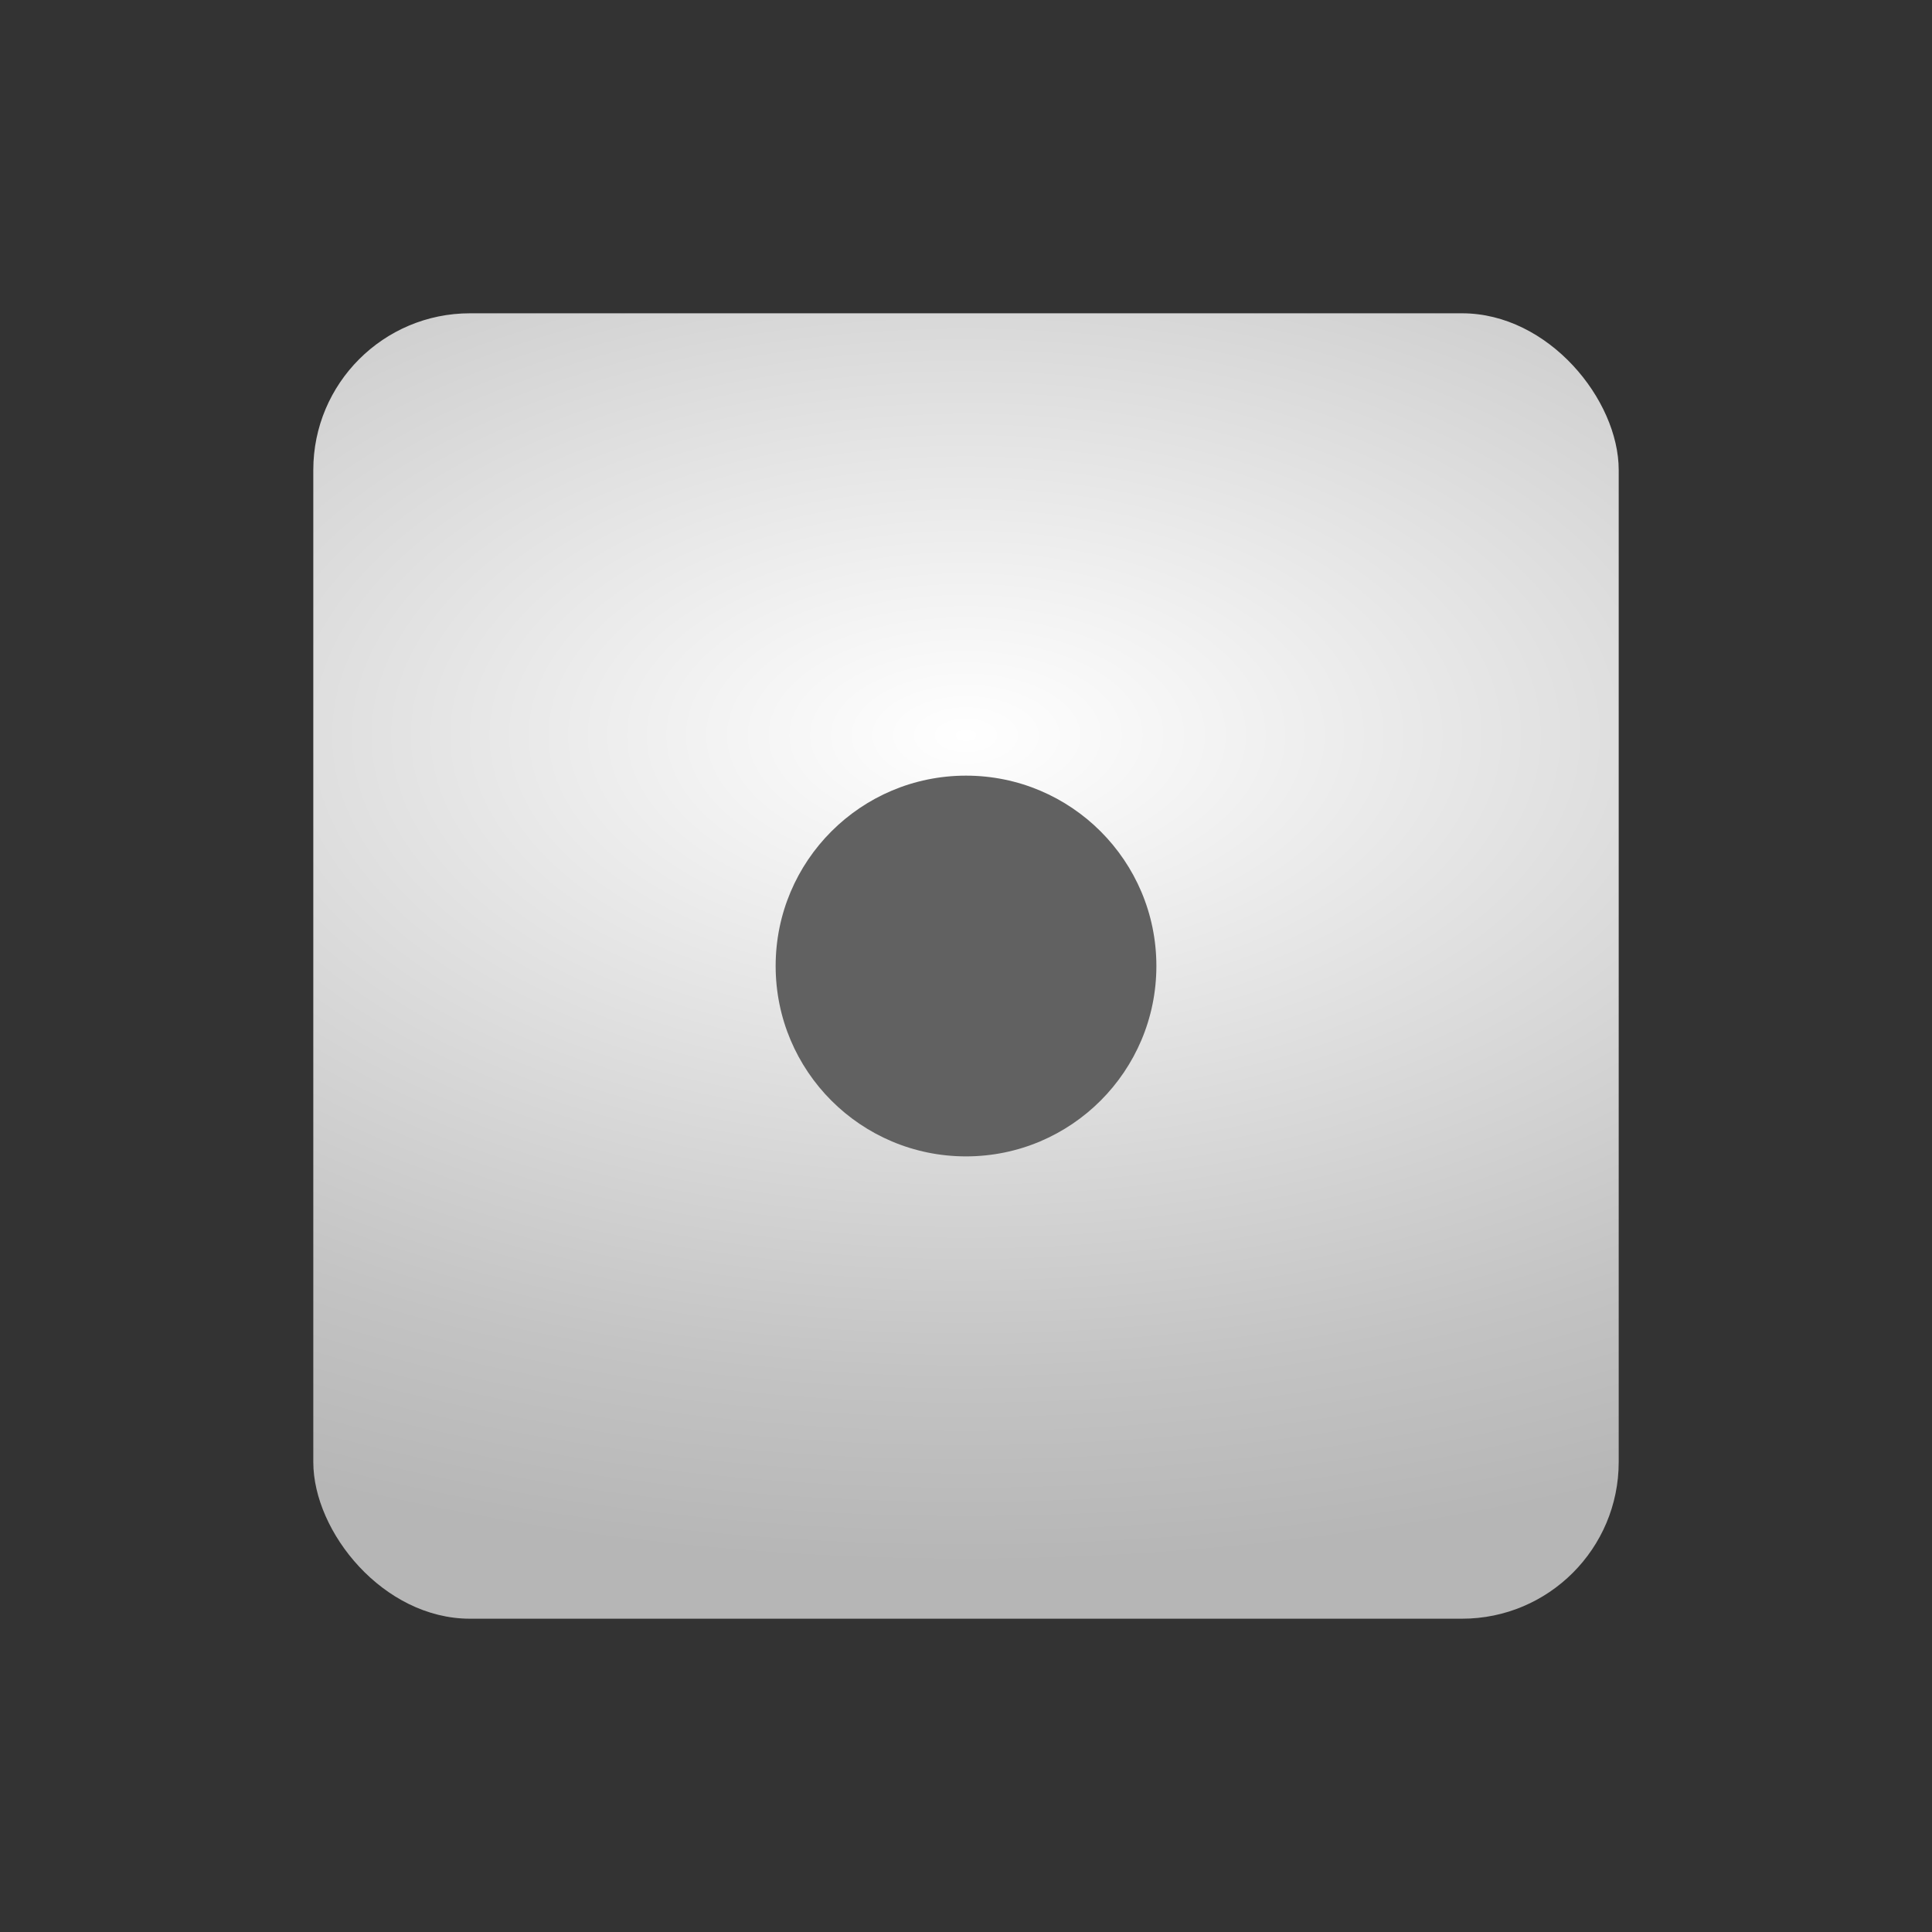
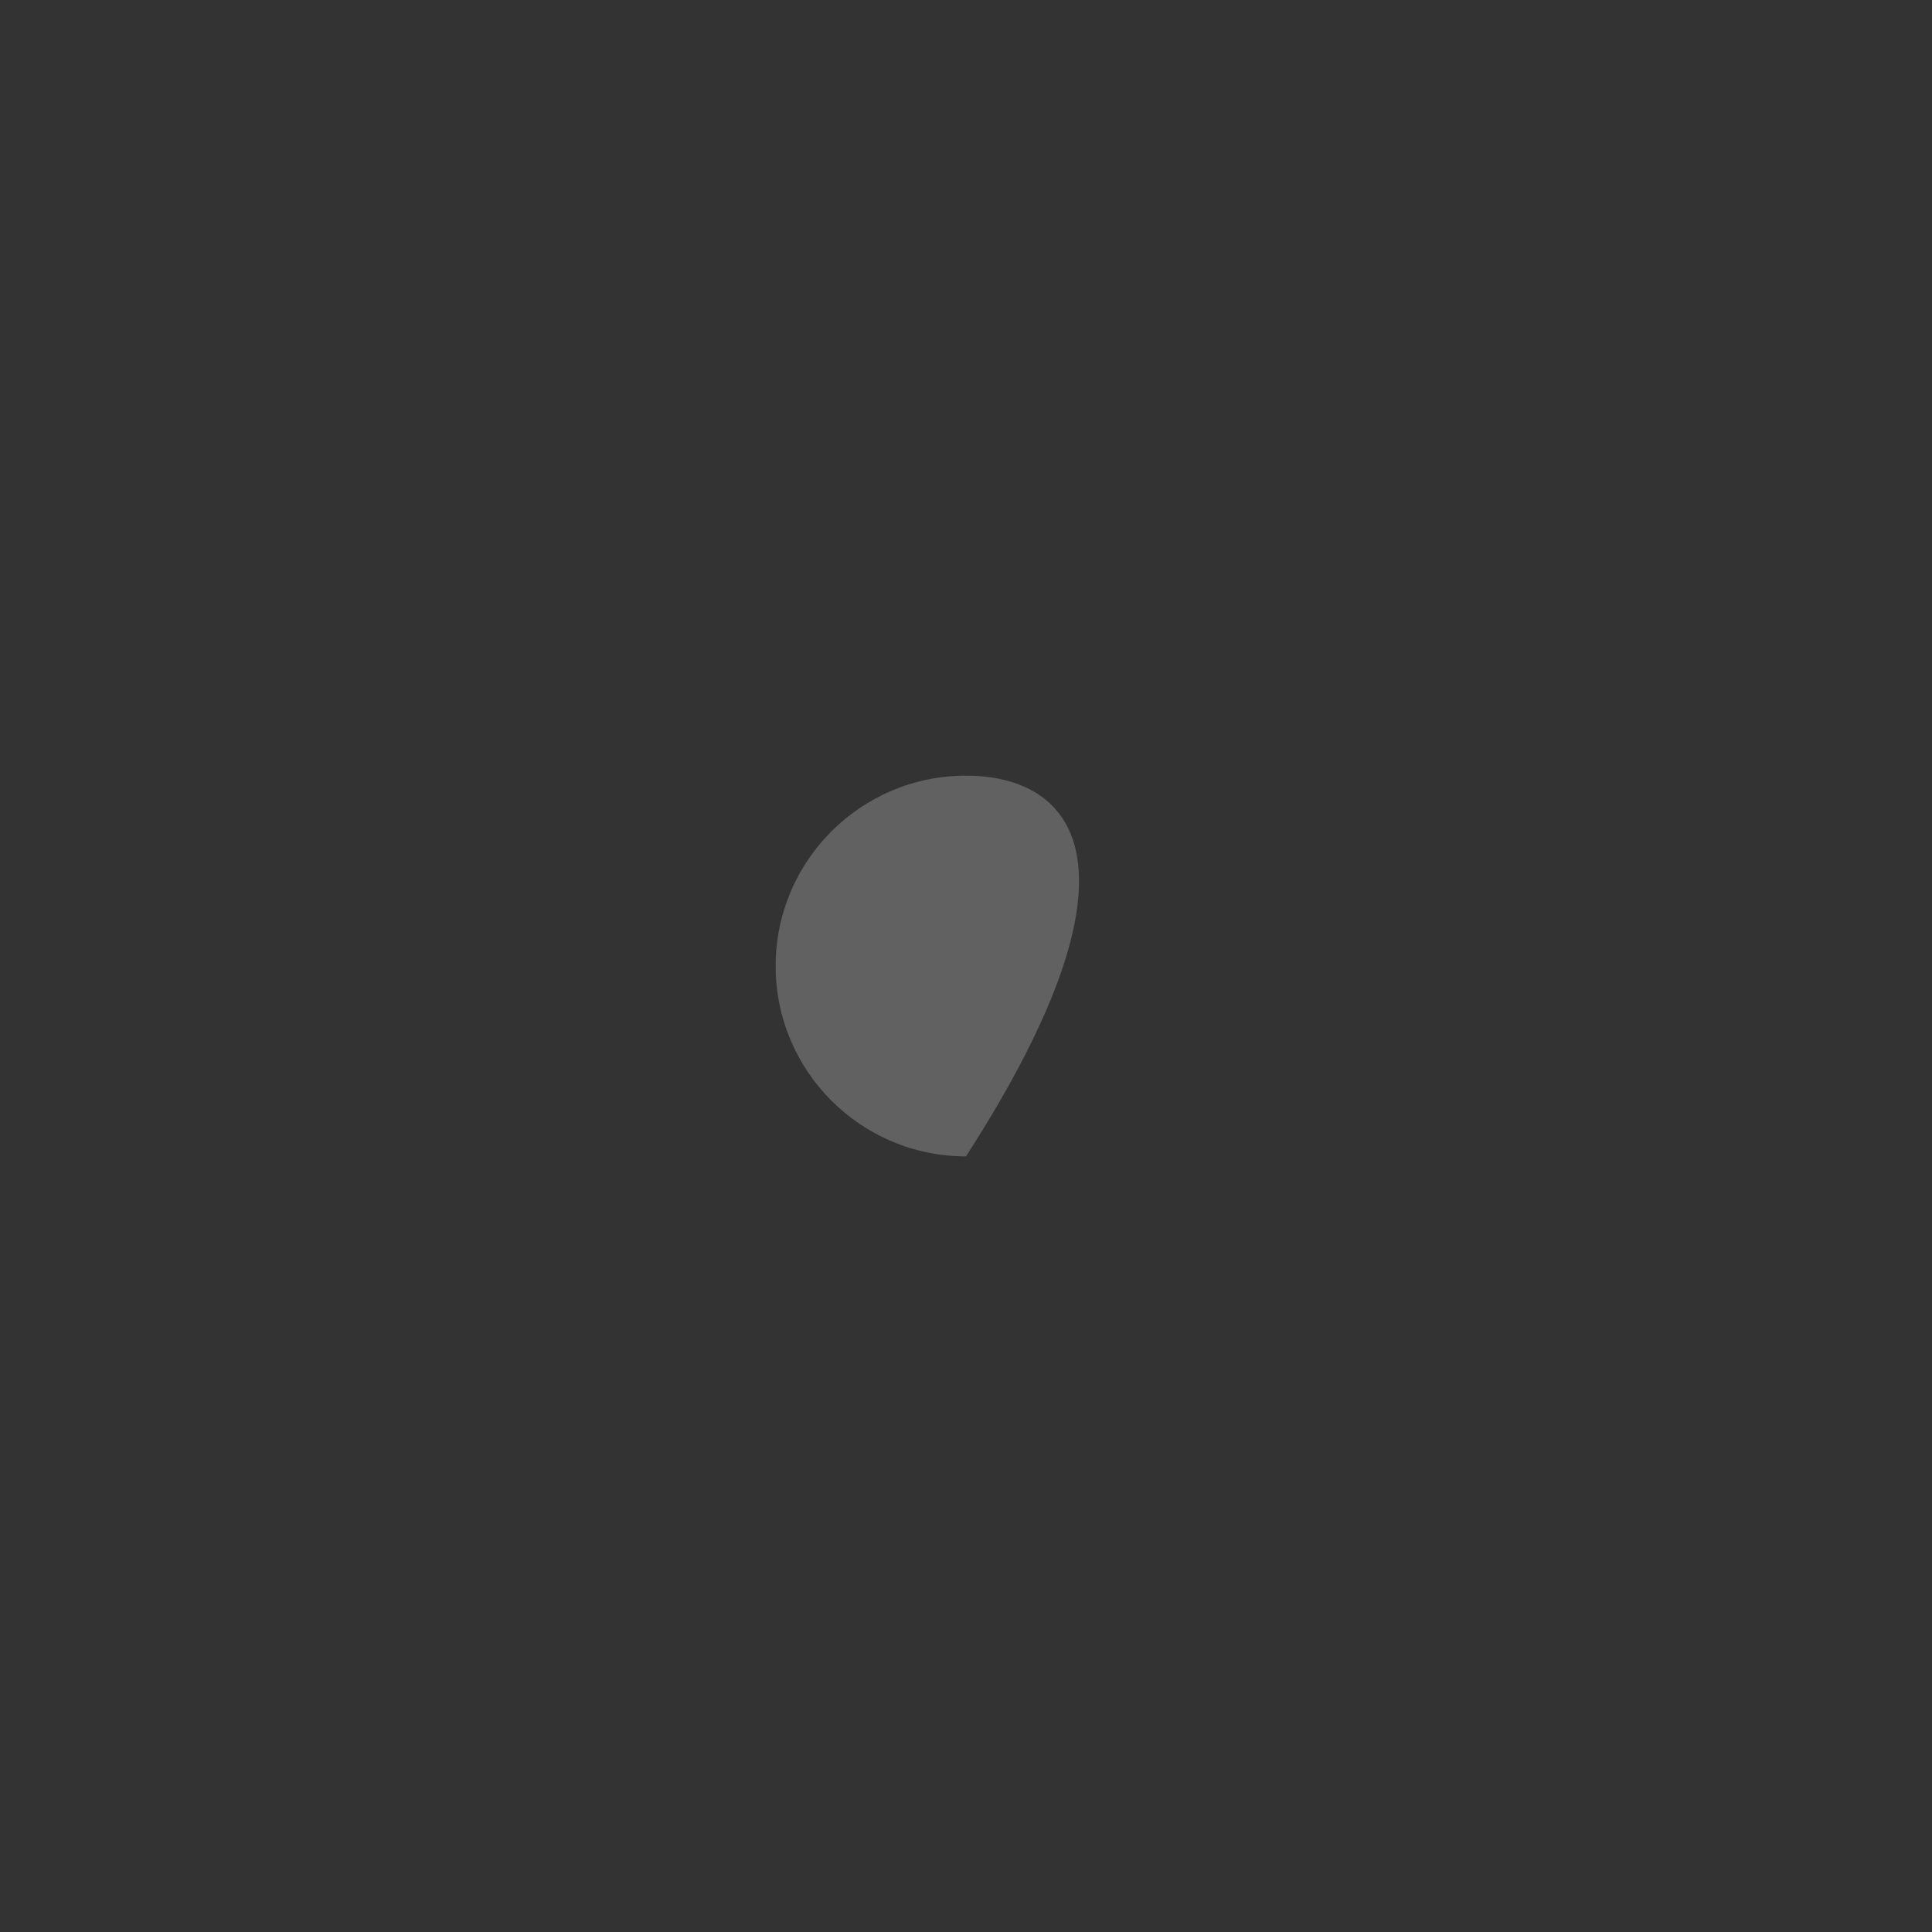
<svg xmlns="http://www.w3.org/2000/svg" width="74" height="74" viewBox="0 0 74 74" fill="none">
  <rect x="0" y="0" width="74" height="74" fill="#333333" stroke="none" />
-   <rect x="12" y="12" width="50" height="50" rx="6" fill="url(#paint0_radial_2208_36599)" />
-   <path d="M37 44.292C41.027 44.292 44.292 41.027 44.292 37C44.292 32.973 41.027 29.709 37 29.709C32.973 29.709 29.709 32.973 29.709 37C29.709 41.027 32.973 44.292 37 44.292Z" fill="#616161" />
+   <path d="M37 44.292C44.292 32.973 41.027 29.709 37 29.709C32.973 29.709 29.709 32.973 29.709 37C29.709 41.027 32.973 44.292 37 44.292Z" fill="#616161" />
  <defs>
    <radialGradient id="paint0_radial_2208_36599" cx="0" cy="0" r="1" gradientUnits="userSpaceOnUse" gradientTransform="translate(37 28.228) rotate(90) scale(31.579 58.724)">
      <stop stop-color="white" />
      <stop offset="0.176" stop-color="#F2F2F2" />
      <stop offset="0.778" stop-color="#C3C3C3" />
      <stop offset="1" stop-color="#B6B6B6" />
    </radialGradient>
  </defs>
</svg>